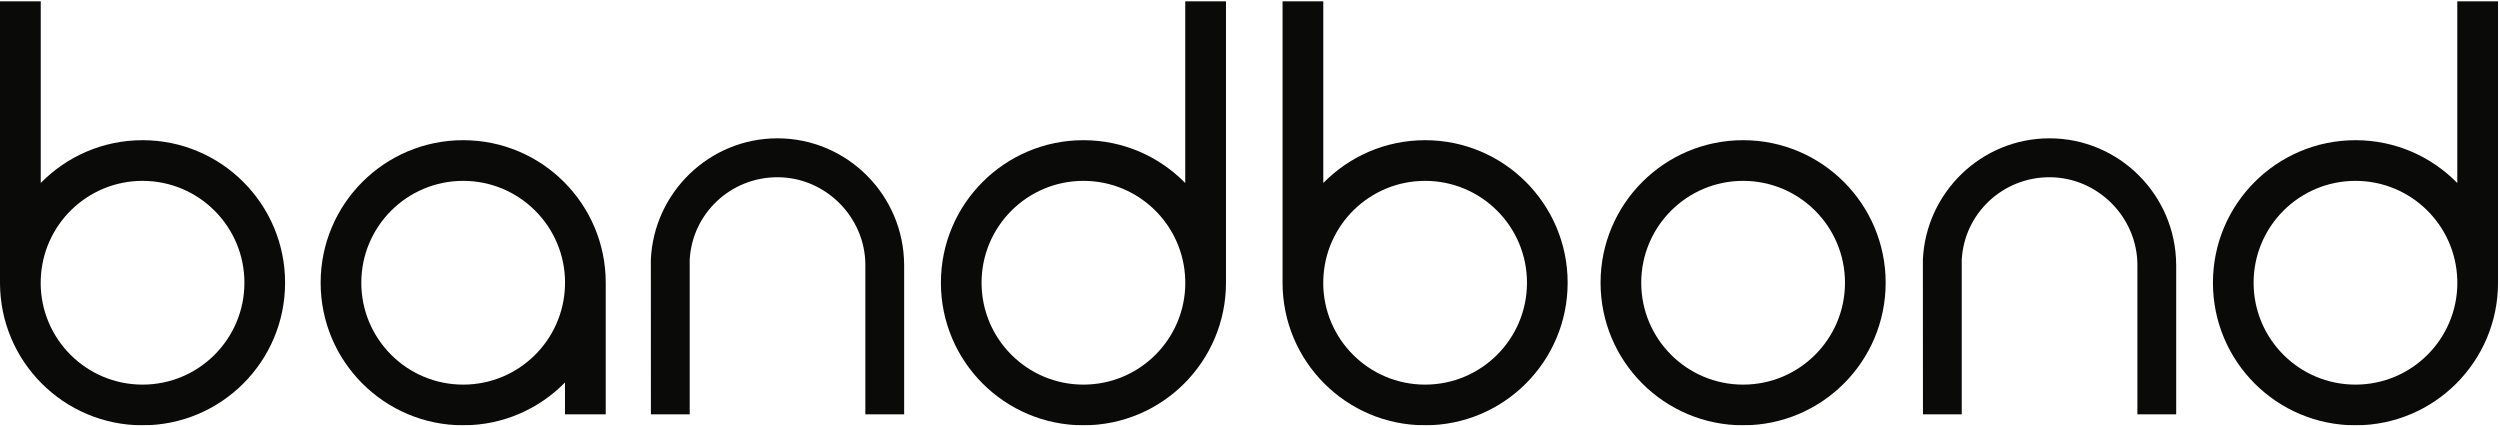
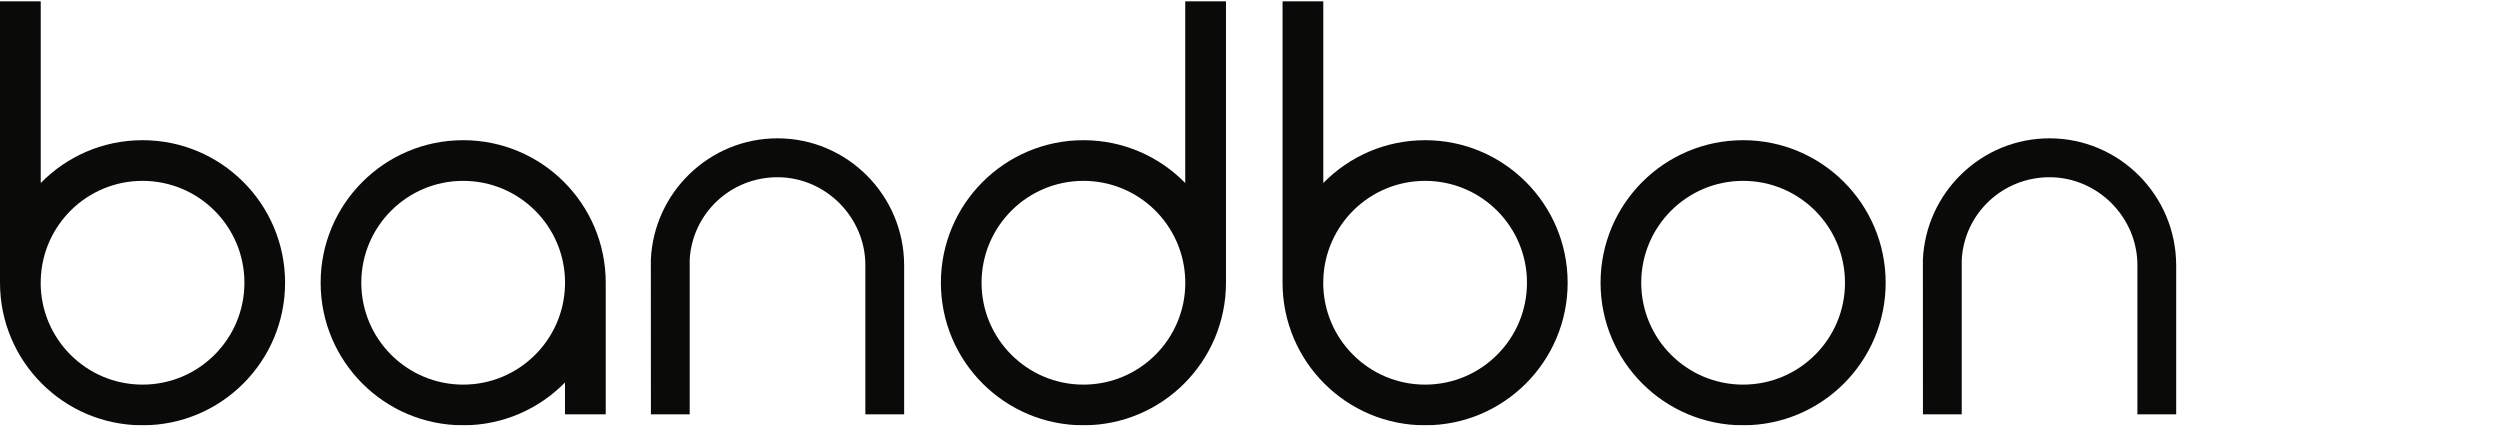
<svg xmlns="http://www.w3.org/2000/svg" width="235px" height="40px" viewBox="0 0 235 40" version="1.1">
  <title>bandbond_white</title>
  <defs>
    <filter id="filter-1">
      <feColorMatrix in="SourceGraphic" type="matrix" values="0 0 0 0 1 0 0 0 0 1 0 0 0 0 1 0 0 0 1 0" />
    </filter>
  </defs>
  <g id="Page-1" stroke="none" stroke-width="1" fill="none" fill-rule="evenodd">
    <g id="bandbond_white" transform="translate(-203, -220)" filter="url(#filter-1)">
      <g transform="translate(203, 220)">
-         <path d="M221.416,36.154 C216.126,36.154 211.839,31.866 211.839,26.577 C211.839,21.289 216.126,17.001 221.416,17.001 C226.613,17.001 230.841,21.144 230.985,26.308 L230.985,26.577 L230.991,26.577 C230.991,31.866 226.704,36.154 221.416,36.154 Z M230.985,0.126 L230.985,17.202 C228.553,14.72 225.165,13.178 221.416,13.178 C214.014,13.178 208.016,19.177 208.016,26.577 C208.016,33.978 214.014,39.977 221.416,39.977 C228.816,39.977 234.814,33.978 234.814,26.577 L234.814,0.126 L230.985,0.126 L230.985,0.126 Z" id="Fill-8" fill="#0A0B09" />
        <path d="M192.65,13.002 C186.256,13.002 181.032,18.087 180.751,24.413 L180.757,38.947 L184.404,38.947 L184.404,24.413 C184.639,20.069 188.249,16.66 192.65,16.66 C197.221,16.66 200.915,20.463 200.915,24.907 L200.915,38.947 L204.562,38.947 L204.562,24.907 L204.561,24.907 C204.539,18.351 199.211,13.002 192.65,13.002" id="Fill-10" fill="#0A0B09" />
        <path d="M163.853,36.154 C158.564,36.154 154.276,31.866 154.276,26.577 C154.276,21.289 158.564,17.001 163.853,17.001 C169.142,17.001 173.429,21.289 173.429,26.577 C173.429,31.866 169.142,36.154 163.853,36.154 Z M163.853,13.178 C156.452,13.178 150.453,19.177 150.453,26.577 C150.453,33.978 156.452,39.977 163.853,39.977 C171.253,39.977 177.252,33.978 177.252,26.577 C177.252,19.177 171.253,13.178 163.853,13.178 L163.853,13.178 Z" id="Fill-2" fill="#0A0B09" />
        <path d="M133.96,36.154 C128.671,36.154 124.383,31.866 124.383,26.577 L124.39,26.577 L124.39,26.307 C124.534,21.144 128.761,17.001 133.96,17.001 C139.248,17.001 143.536,21.289 143.536,26.577 C143.536,31.866 139.248,36.154 133.96,36.154 Z M133.96,13.178 C130.21,13.178 126.822,14.72 124.39,17.202 L124.39,0.126 L120.56,0.126 L120.56,26.577 C120.56,33.978 126.559,39.977 133.96,39.977 C141.36,39.977 147.359,33.978 147.359,26.577 C147.359,19.177 141.36,13.178 133.96,13.178 L133.96,13.178 Z" id="Fill-6" fill="#0A0B09" />
        <path d="M101.843,36.154 C96.554,36.154 92.267,31.866 92.267,26.577 C92.267,21.289 96.554,17.001 101.843,17.001 C107.041,17.001 111.269,21.144 111.412,26.308 L111.412,26.577 L111.419,26.577 C111.419,31.866 107.132,36.154 101.843,36.154 Z M111.412,17.202 C108.98,14.72 105.593,13.178 101.843,13.178 C94.443,13.178 88.444,19.177 88.444,26.577 C88.444,33.978 94.443,39.977 101.843,39.977 C109.243,39.977 115.242,33.978 115.242,26.577 L115.242,0.126 L111.412,0.126 L111.412,17.202 L111.412,17.202 Z" id="Fill-7" fill="#0A0B09" />
        <path d="M73.079,13.002 C66.683,13.002 61.46,18.087 61.179,24.413 L61.185,38.947 L64.832,38.947 L64.832,24.413 C65.067,20.069 68.676,16.66 73.079,16.66 C77.65,16.66 81.343,20.463 81.343,24.907 L81.343,38.947 L84.99,38.947 L84.99,24.907 L84.989,24.907 C84.967,18.351 79.64,13.002 73.079,13.002" id="Fill-9" fill="#0A0B09" />
        <path d="M53.109,26.577 L53.109,26.848 C52.965,32.011 48.737,36.154 43.539,36.154 C38.251,36.154 33.963,31.866 33.963,26.577 C33.963,21.289 38.251,17.001 43.539,17.001 C48.828,17.001 53.115,21.289 53.115,26.577 L53.109,26.577 Z M43.539,13.178 C36.139,13.178 30.14,19.177 30.14,26.577 C30.14,33.978 36.139,39.977 43.539,39.977 C47.289,39.977 50.677,38.435 53.109,35.953 L53.109,38.947 L56.939,38.947 L56.939,26.577 C56.939,19.177 50.94,13.178 43.539,13.178 L43.539,13.178 Z" id="Fill-1" fill="#0A0B09" />
        <path d="M13.399,36.154 C8.11,36.154 3.823,31.866 3.823,26.577 L3.83,26.577 L3.83,26.307 C3.973,21.144 8.201,17.001 13.399,17.001 C18.688,17.001 22.975,21.289 22.975,26.577 C22.975,31.866 18.688,36.154 13.399,36.154 Z M13.399,13.178 C9.65,13.178 6.262,14.72 3.83,17.202 L3.83,0.126 L0,0.126 L0,26.577 C0,33.978 5.999,39.977 13.399,39.977 C20.799,39.977 26.798,33.978 26.798,26.577 C26.798,19.177 20.799,13.178 13.399,13.178 L13.399,13.178 Z" id="Fill-4" fill="#0A0B09" />
      </g>
    </g>
  </g>
</svg>